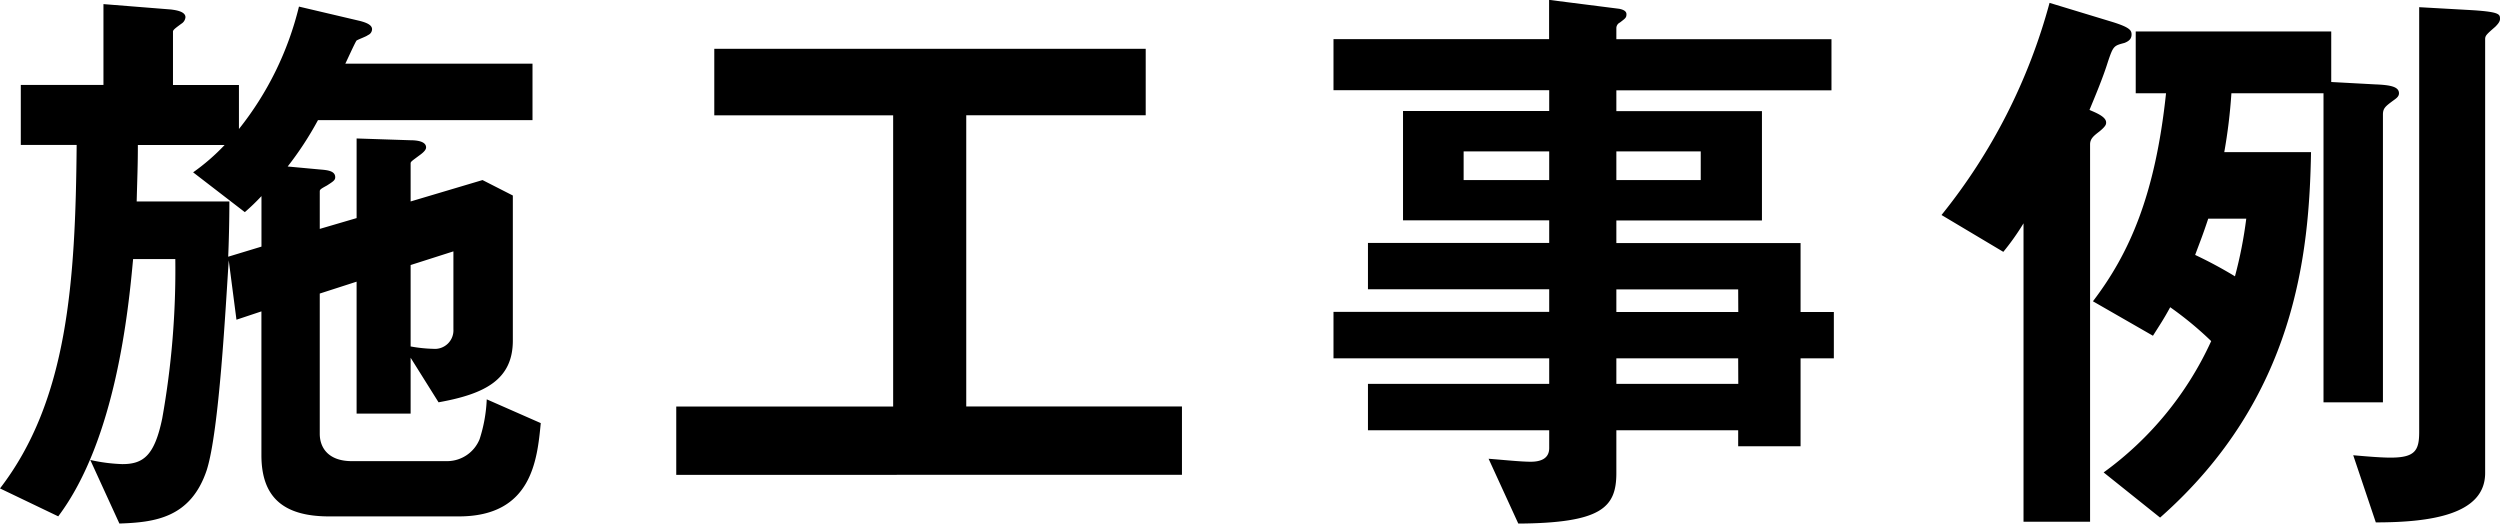
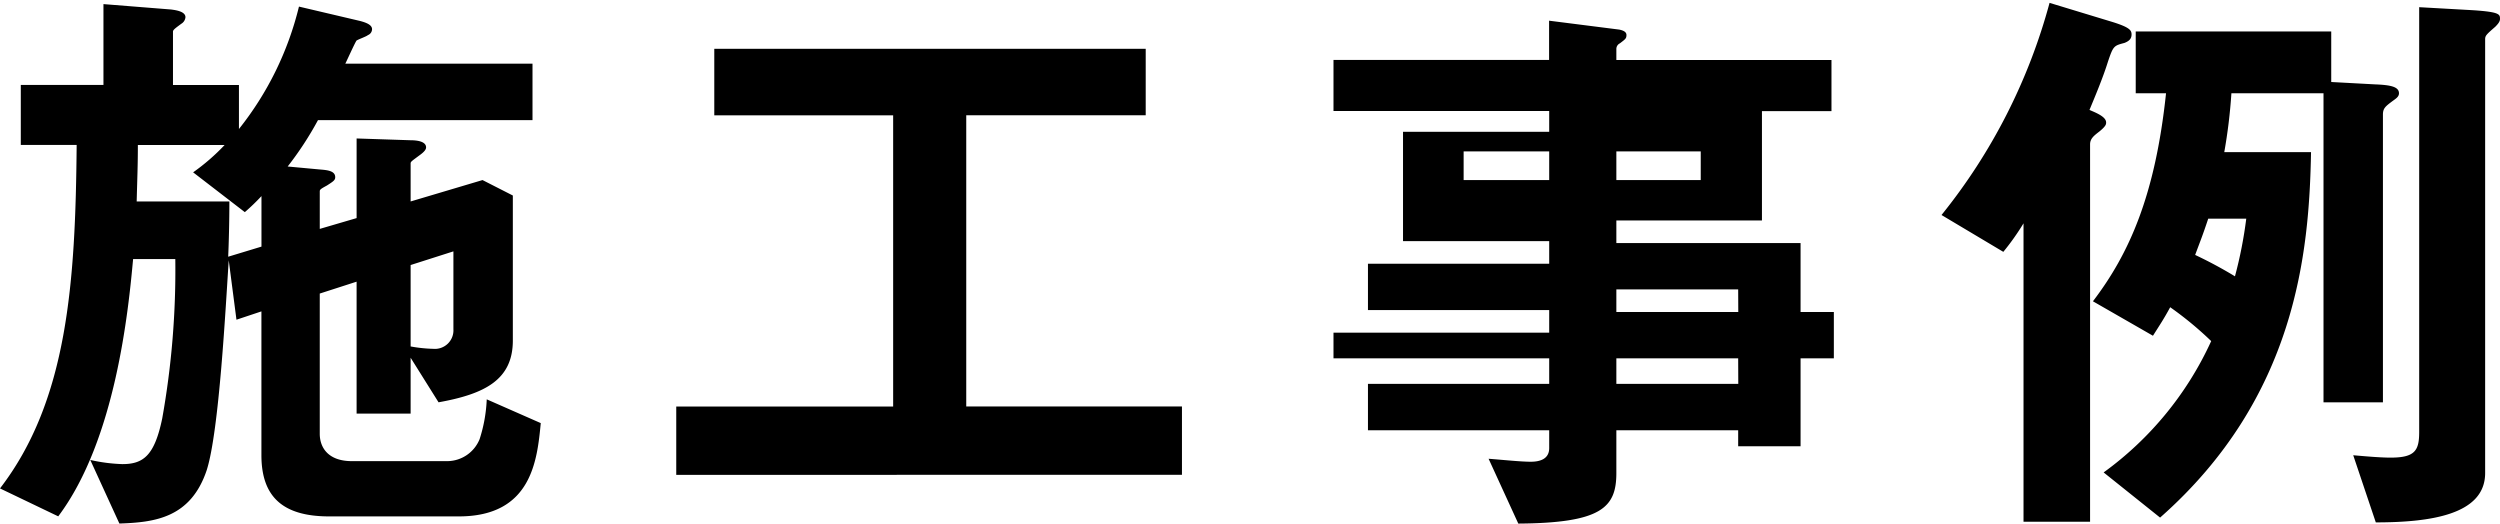
<svg xmlns="http://www.w3.org/2000/svg" width="92.554" height="19.382" viewBox="0 0 92.554 19.382">
-   <path id="パス_94370" data-name="パス 94370" d="M-26.51-2.442l-2-.88a5.5,5.5,0,0,1-.264,1.474,1.3,1.3,0,0,1-1.188.814h-3.542c-.88,0-1.188-.506-1.188-1.012V-7.238l1.364-.44v4.884h2V-4.862l1.034,1.65c1.716-.308,2.75-.836,2.75-2.288v-5.368l-1.122-.572-2.662.792v-1.408c0-.066.044-.088.308-.286.22-.154.264-.242.264-.308,0-.22-.33-.264-.572-.264l-2-.066v2.948l-1.364.4v-1.386c0-.066.022-.088.264-.22.242-.154.308-.2.308-.308,0-.242-.308-.264-.572-.286l-1.188-.11a12.2,12.2,0,0,0,1.122-1.716h7.942v-2.09h-6.93c.066-.132.374-.814.418-.858.066-.044.374-.154.418-.2a.239.239,0,0,0,.154-.22c0-.154-.2-.242-.462-.308l-2.244-.528a11.7,11.7,0,0,1-2.222,4.532V-14.96h-2.442v-1.98c0-.066.132-.154.308-.286a.317.317,0,0,0,.154-.242c0-.22-.374-.264-.528-.286l-2.508-.2v2.992H-45.76v2.222h2.068c-.044,5.082-.33,9.46-2.838,12.716l2.156,1.034c2.134-2.838,2.6-7.656,2.772-9.526h1.562a31.216,31.216,0,0,1-.484,5.9C-40.81-1.232-41.228-.924-42-.924a6.19,6.19,0,0,1-1.188-.154l1.078,2.354c1.3-.044,2.64-.2,3.234-1.98.462-1.452.7-6.05.814-7.766l.286,2.2.924-.308v5.324c0,1.54.792,2.266,2.508,2.266h4.8C-26.84,1.012-26.642-1.078-26.51-2.442Zm-3.234-3.476a.687.687,0,0,1-.748.726,5.313,5.313,0,0,1-.836-.088V-8.294l1.584-.506ZM-36.85-8.976l-1.232.374c.022-.484.044-1.32.044-2.046H-41.47c.022-.858.044-1.342.044-2.09h3.212a7.71,7.71,0,0,1-1.166,1.012l1.914,1.474a7.992,7.992,0,0,0,.616-.594ZM-2.772-.528v-2.53h-7.986v-10.78h6.644V-16.3H-20.086v2.464h6.622v10.78h-8.03v2.53ZM21.362-4.84V-6.556H20.13V-9.108H13.31v-.836H18.7v-4.048H13.31v-.77h7.964v-1.892H13.31v-.418a.232.232,0,0,1,.132-.2c.2-.154.242-.176.242-.308s-.154-.176-.264-.2l-2.6-.33v1.452H2.838v1.892h7.986v.77H5.412v4.048h5.412v.836H4.114v1.716h6.71v.836H2.838V-4.84h7.986v.946H4.114v1.716h6.71v.66c0,.4-.33.506-.682.506-.374,0-.99-.066-1.562-.11l1.1,2.4c3.08-.022,3.63-.594,3.63-1.87V-2.178h4.51v.594h2.31V-4.84Zm-4.928-6.6H13.31V-12.5h3.124Zm-5.61,0H7.656V-12.5h3.168Zm7,4.884H13.31v-.836h4.51Zm0,2.662H13.31V-4.84h4.51ZM42.284-14.652c0-.242-.308-.308-.88-.33l-1.628-.088v-1.87H32.538v2.288H33.66c-.4,3.784-1.364,5.94-2.706,7.7l2.222,1.276c.264-.418.4-.616.638-1.056a12.7,12.7,0,0,1,1.518,1.254A12.318,12.318,0,0,1,31.35-.616l2.09,1.672c5.038-4.444,5.522-9.812,5.588-13.53H35.816a19.711,19.711,0,0,0,.264-2.178h3.41v11.44h2.2V-13.86c0-.242.088-.308.418-.55C42.2-14.476,42.284-14.542,42.284-14.652ZM36.63-10.01a15.956,15.956,0,0,1-.418,2.134,15.865,15.865,0,0,0-1.474-.792c.22-.594.264-.682.484-1.342ZM46.024-17.4c0-.176,0-.264-1.034-.33l-1.958-.11v15.73c0,.682-.154.946-1.056.946-.374,0-.88-.044-1.386-.088l.836,2.486c2.024,0,4.048-.286,4.048-1.826v-16.06c0-.132.044-.176.374-.462C45.914-17.182,46.024-17.292,46.024-17.4Zm-13.64.572c0-.154-.066-.264-.7-.462L29.348-18a21.368,21.368,0,0,1-4,7.854l2.288,1.364a9.112,9.112,0,0,0,.748-1.056V1.21h2.464V-12.76c0-.22.154-.33.352-.484.242-.2.242-.264.242-.33,0-.22-.418-.374-.616-.462.2-.484.506-1.21.682-1.782.2-.594.22-.594.616-.7C32.3-16.588,32.384-16.676,32.384-16.83Z" transform="translate(46.53 18.106)" />
+   <path id="パス_94370" data-name="パス 94370" d="M-26.51-2.442l-2-.88a5.5,5.5,0,0,1-.264,1.474,1.3,1.3,0,0,1-1.188.814h-3.542c-.88,0-1.188-.506-1.188-1.012V-7.238l1.364-.44v4.884h2V-4.862l1.034,1.65c1.716-.308,2.75-.836,2.75-2.288v-5.368l-1.122-.572-2.662.792v-1.408c0-.066.044-.088.308-.286.22-.154.264-.242.264-.308,0-.22-.33-.264-.572-.264l-2-.066v2.948l-1.364.4v-1.386c0-.066.022-.088.264-.22.242-.154.308-.2.308-.308,0-.242-.308-.264-.572-.286l-1.188-.11a12.2,12.2,0,0,0,1.122-1.716h7.942v-2.09h-6.93c.066-.132.374-.814.418-.858.066-.044.374-.154.418-.2a.239.239,0,0,0,.154-.22c0-.154-.2-.242-.462-.308l-2.244-.528a11.7,11.7,0,0,1-2.222,4.532V-14.96h-2.442v-1.98c0-.066.132-.154.308-.286a.317.317,0,0,0,.154-.242c0-.22-.374-.264-.528-.286l-2.508-.2v2.992H-45.76v2.222h2.068c-.044,5.082-.33,9.46-2.838,12.716l2.156,1.034c2.134-2.838,2.6-7.656,2.772-9.526h1.562a31.216,31.216,0,0,1-.484,5.9C-40.81-1.232-41.228-.924-42-.924a6.19,6.19,0,0,1-1.188-.154l1.078,2.354c1.3-.044,2.64-.2,3.234-1.98.462-1.452.7-6.05.814-7.766l.286,2.2.924-.308v5.324c0,1.54.792,2.266,2.508,2.266h4.8C-26.84,1.012-26.642-1.078-26.51-2.442Zm-3.234-3.476a.687.687,0,0,1-.748.726,5.313,5.313,0,0,1-.836-.088V-8.294l1.584-.506ZM-36.85-8.976l-1.232.374c.022-.484.044-1.32.044-2.046H-41.47c.022-.858.044-1.342.044-2.09h3.212a7.71,7.71,0,0,1-1.166,1.012l1.914,1.474a7.992,7.992,0,0,0,.616-.594ZM-2.772-.528v-2.53h-7.986v-10.78h6.644V-16.3H-20.086v2.464h6.622v10.78h-8.03v2.53ZM21.362-4.84V-6.556H20.13V-9.108H13.31v-.836H18.7v-4.048H13.31h7.964v-1.892H13.31v-.418a.232.232,0,0,1,.132-.2c.2-.154.242-.176.242-.308s-.154-.176-.264-.2l-2.6-.33v1.452H2.838v1.892h7.986v.77H5.412v4.048h5.412v.836H4.114v1.716h6.71v.836H2.838V-4.84h7.986v.946H4.114v1.716h6.71v.66c0,.4-.33.506-.682.506-.374,0-.99-.066-1.562-.11l1.1,2.4c3.08-.022,3.63-.594,3.63-1.87V-2.178h4.51v.594h2.31V-4.84Zm-4.928-6.6H13.31V-12.5h3.124Zm-5.61,0H7.656V-12.5h3.168Zm7,4.884H13.31v-.836h4.51Zm0,2.662H13.31V-4.84h4.51ZM42.284-14.652c0-.242-.308-.308-.88-.33l-1.628-.088v-1.87H32.538v2.288H33.66c-.4,3.784-1.364,5.94-2.706,7.7l2.222,1.276c.264-.418.4-.616.638-1.056a12.7,12.7,0,0,1,1.518,1.254A12.318,12.318,0,0,1,31.35-.616l2.09,1.672c5.038-4.444,5.522-9.812,5.588-13.53H35.816a19.711,19.711,0,0,0,.264-2.178h3.41v11.44h2.2V-13.86c0-.242.088-.308.418-.55C42.2-14.476,42.284-14.542,42.284-14.652ZM36.63-10.01a15.956,15.956,0,0,1-.418,2.134,15.865,15.865,0,0,0-1.474-.792c.22-.594.264-.682.484-1.342ZM46.024-17.4c0-.176,0-.264-1.034-.33l-1.958-.11v15.73c0,.682-.154.946-1.056.946-.374,0-.88-.044-1.386-.088l.836,2.486c2.024,0,4.048-.286,4.048-1.826v-16.06c0-.132.044-.176.374-.462C45.914-17.182,46.024-17.292,46.024-17.4Zm-13.64.572c0-.154-.066-.264-.7-.462L29.348-18a21.368,21.368,0,0,1-4,7.854l2.288,1.364a9.112,9.112,0,0,0,.748-1.056V1.21h2.464V-12.76c0-.22.154-.33.352-.484.242-.2.242-.264.242-.33,0-.22-.418-.374-.616-.462.2-.484.506-1.21.682-1.782.2-.594.22-.594.616-.7C32.3-16.588,32.384-16.676,32.384-16.83Z" transform="translate(46.53 18.106)" />
</svg>